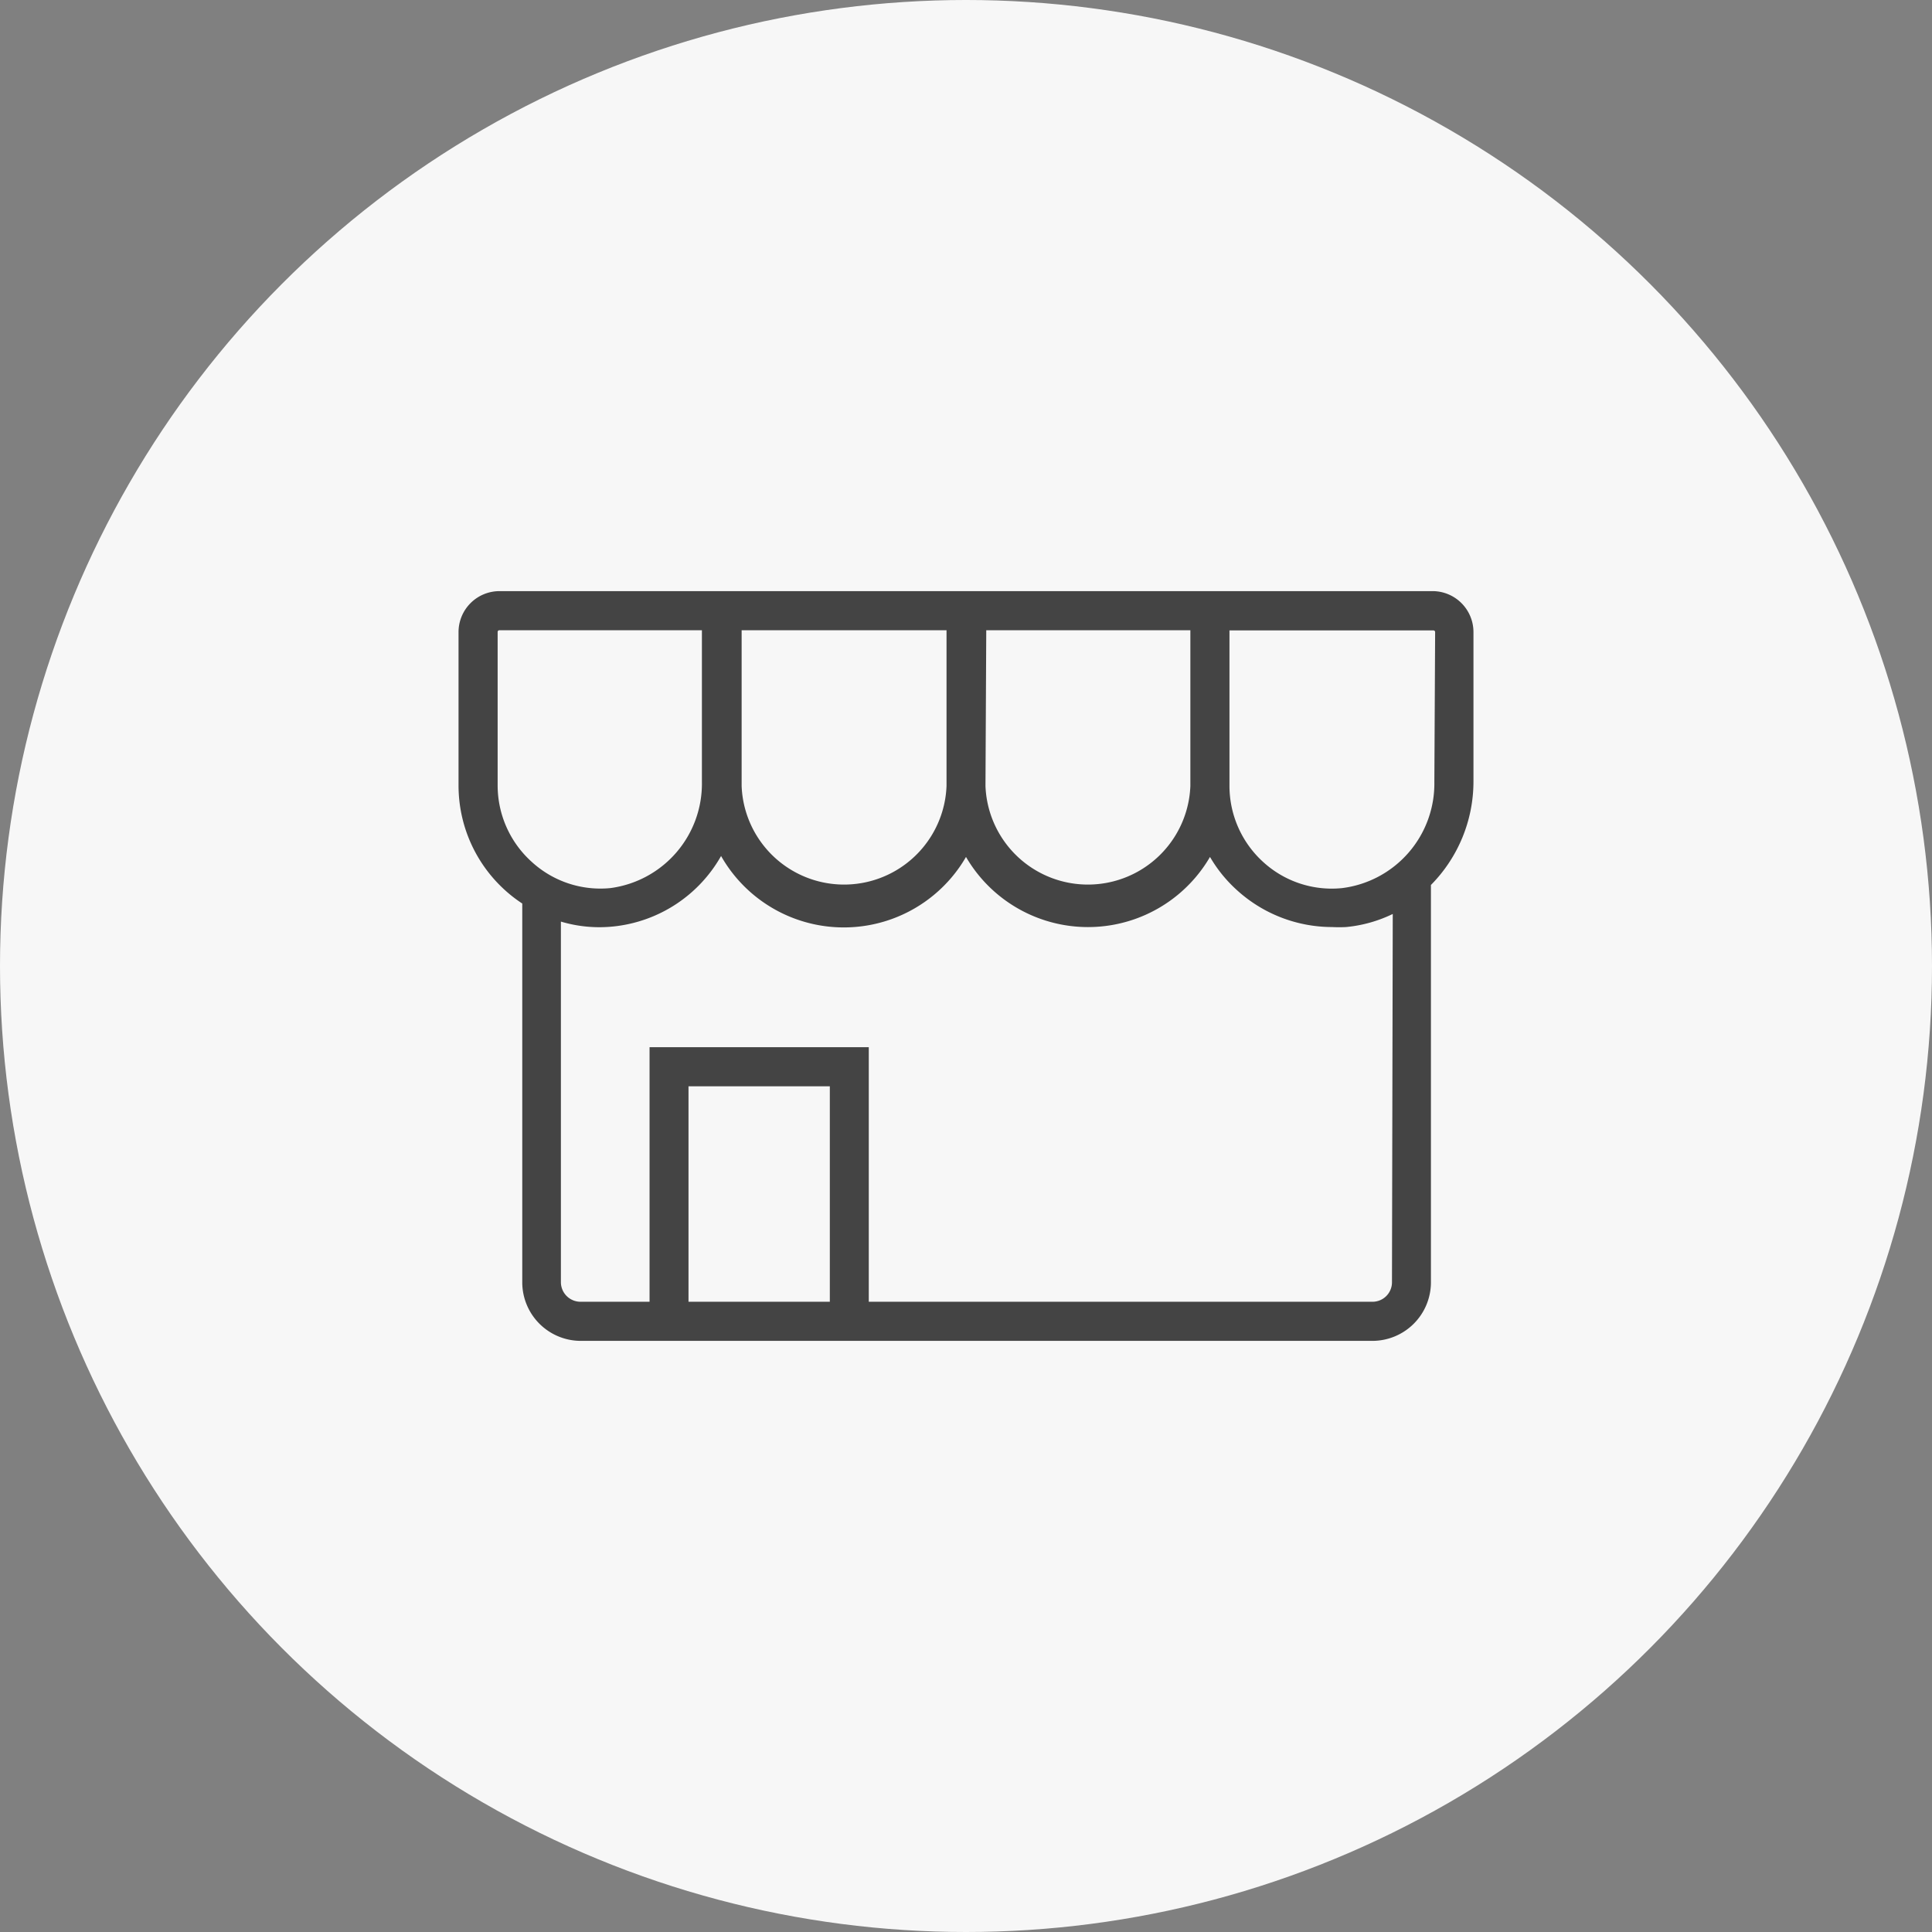
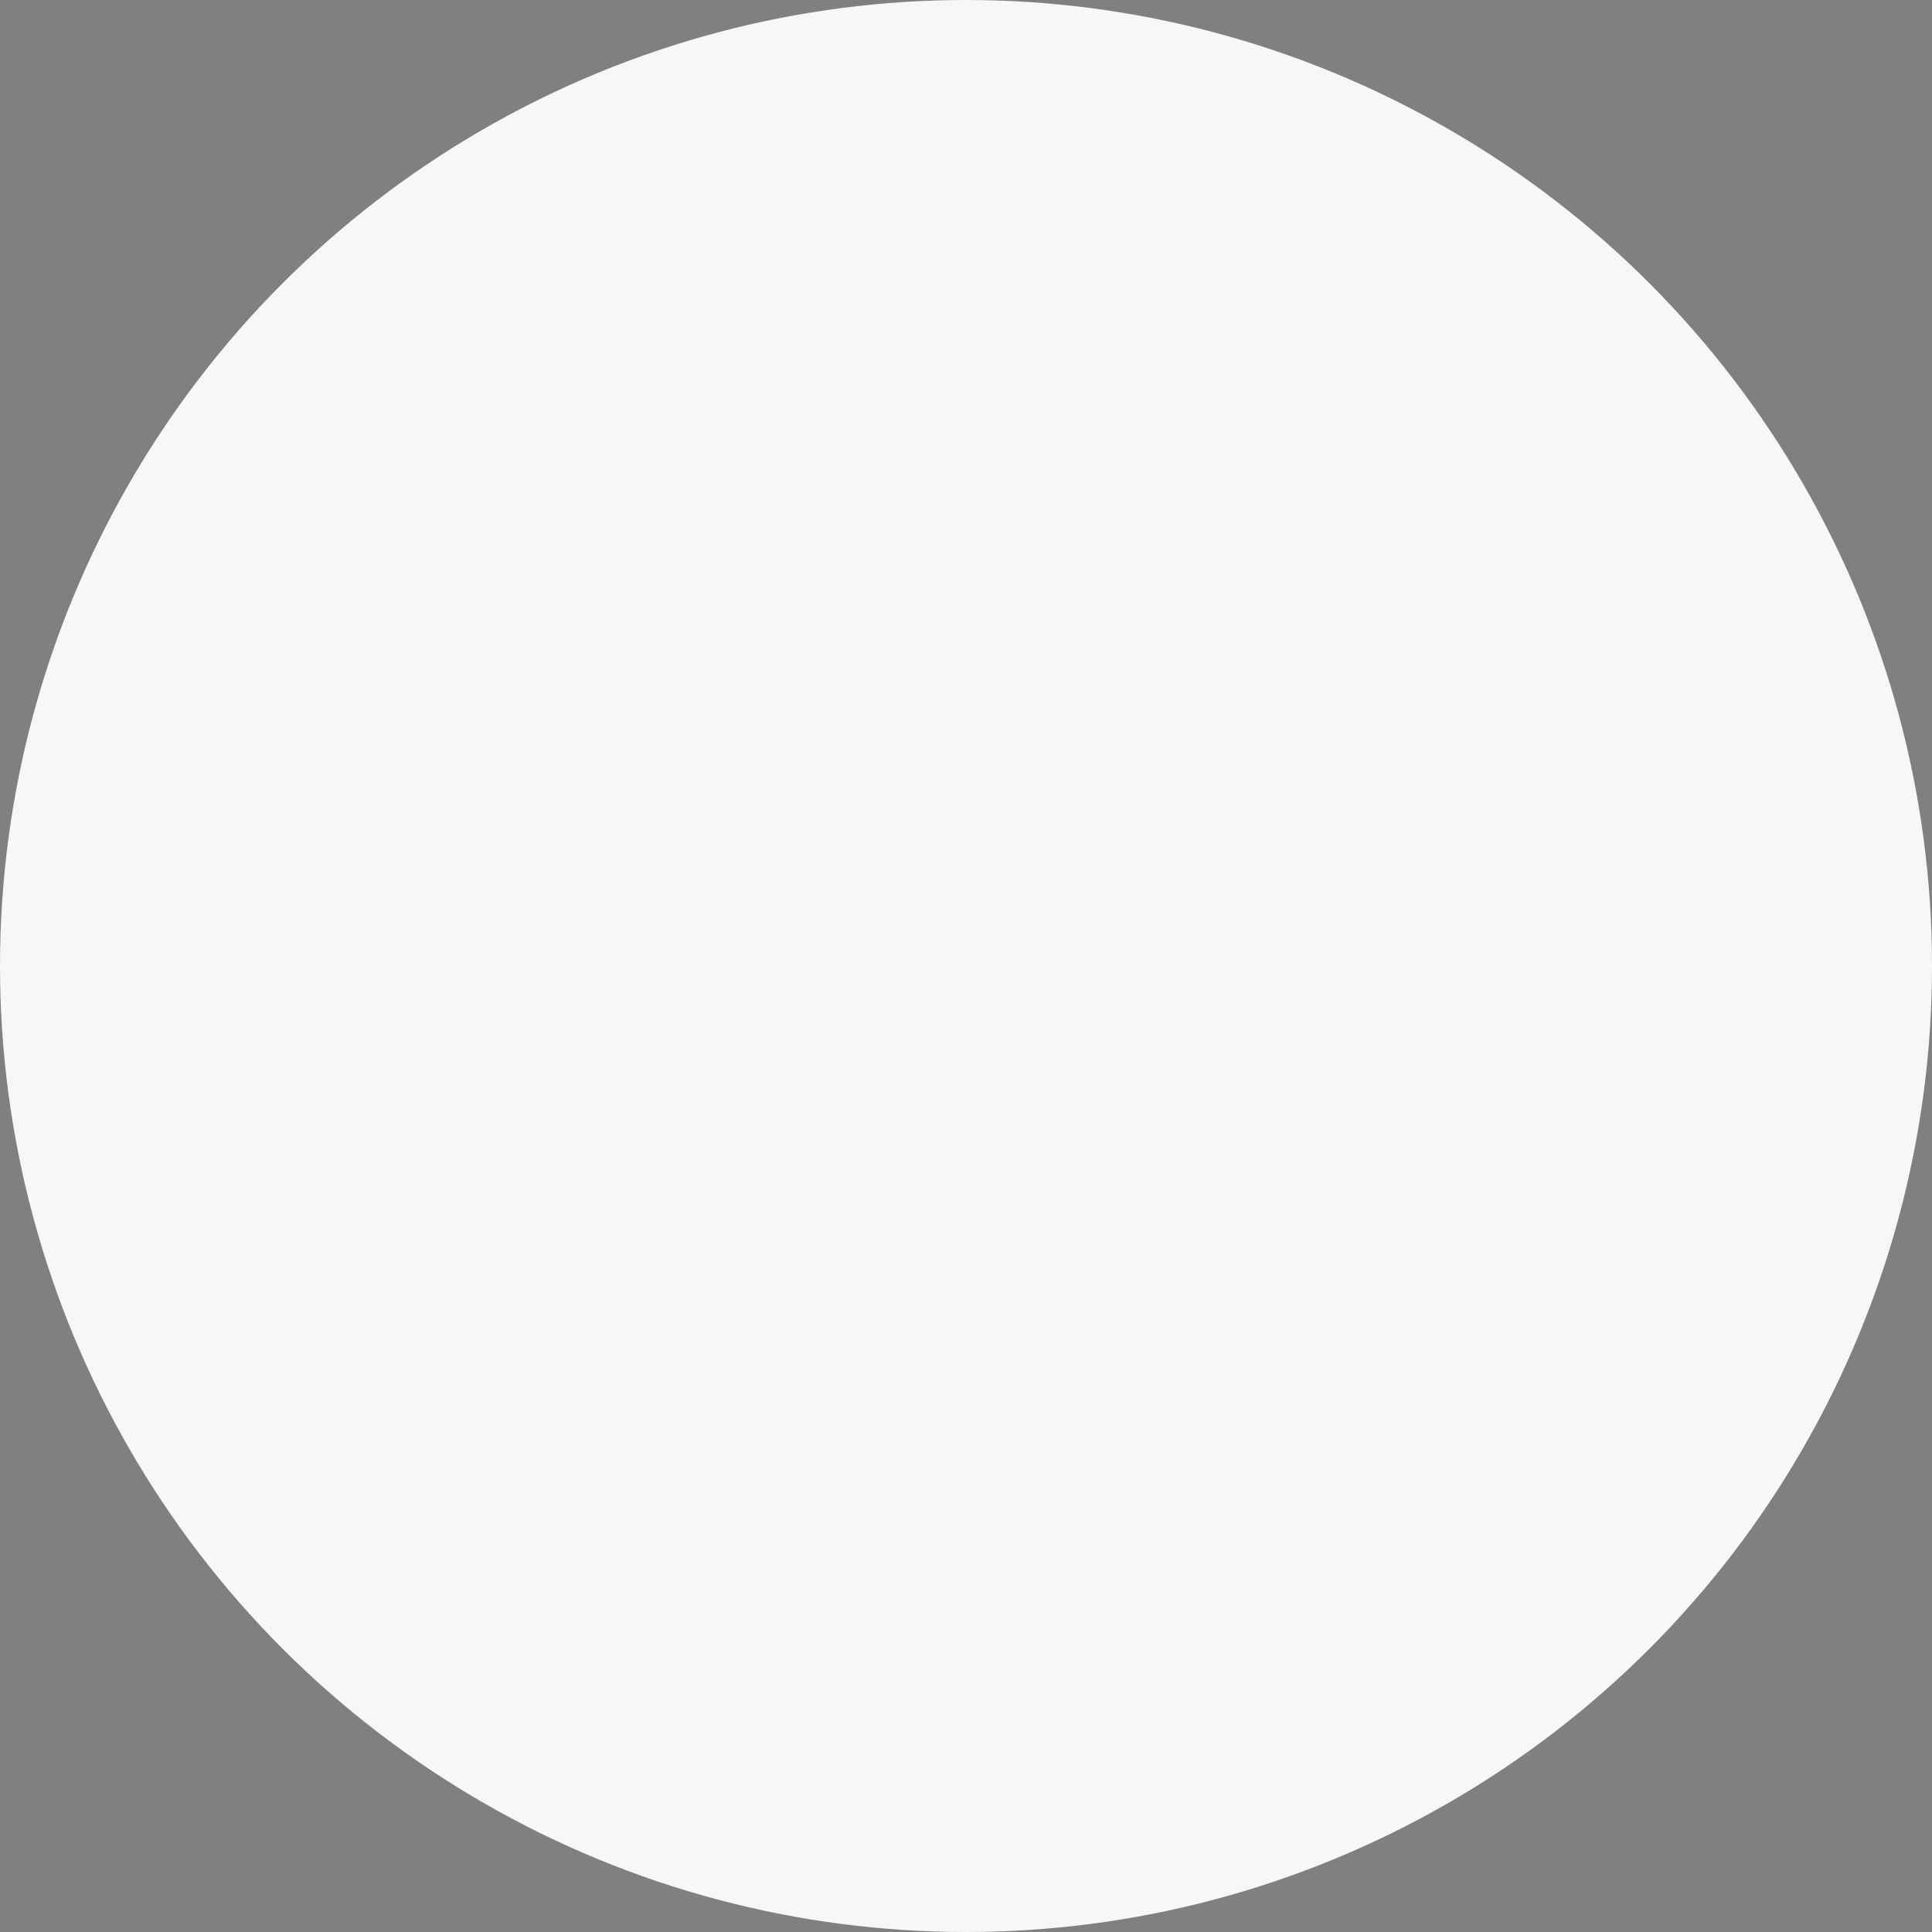
<svg xmlns="http://www.w3.org/2000/svg" viewBox="0 0 124 124">
  <rect x="0" y="0" width="124" height="124" fill="#808080" stroke="none" />
  <defs>
    <style>.a{fill:#f7f7f7}.b{fill:#444}</style>
  </defs>
  <g>
    <circle class="a" cx="62" cy="62" r="62" />
-     <path class="b" d="M92,37.94H32.05a2.63,2.63,0,0,0-2.62,2.62v9.87a9.06,9.06,0,0,0,3,6.72,8.79,8.79,0,0,0,1.09.84V82.3a3.76,3.76,0,0,0,3.76,3.76H88.09a3.76,3.76,0,0,0,3.75-3.76V56.8a9.44,9.44,0,0,0,2.73-6.62V40.56A2.63,2.63,0,0,0,92,37.94Zm-28.7,2.51H76.4v10a6.58,6.58,0,0,1-13.15,0ZM47.6,50.18V40.45H60.75v10a6.58,6.58,0,0,1-13.15,0ZM34.11,55.3a6.6,6.6,0,0,1-2.17-4.87V40.56a.11.11,0,0,1,.11-.11h13v9.73A6.76,6.76,0,0,1,39.17,57,6.52,6.52,0,0,1,34.11,55.3ZM53.26,83.55H44.19V69.72h9.07ZM89.34,82.3a1.25,1.25,0,0,1-1.25,1.25H55.76V67.21H41.69V83.55H37.28A1.26,1.26,0,0,1,36,82.3V59.15a8.65,8.65,0,0,0,3.4.31,9,9,0,0,0,6.88-4.52A9.06,9.06,0,0,0,62,55a9.06,9.06,0,0,0,15.66,0,8.88,8.88,0,0,0,1.74,2.14,9.09,9.09,0,0,0,6.1,2.36,8.85,8.85,0,0,0,.89,0,8.72,8.72,0,0,0,3-.84Zm2.72-32.12A6.76,6.76,0,0,1,86.14,57a6.52,6.52,0,0,1-5.06-1.67,6.6,6.6,0,0,1-2.17-4.87v-10H92a.11.11,0,0,1,.11.11Z" />
  </g>
</svg>